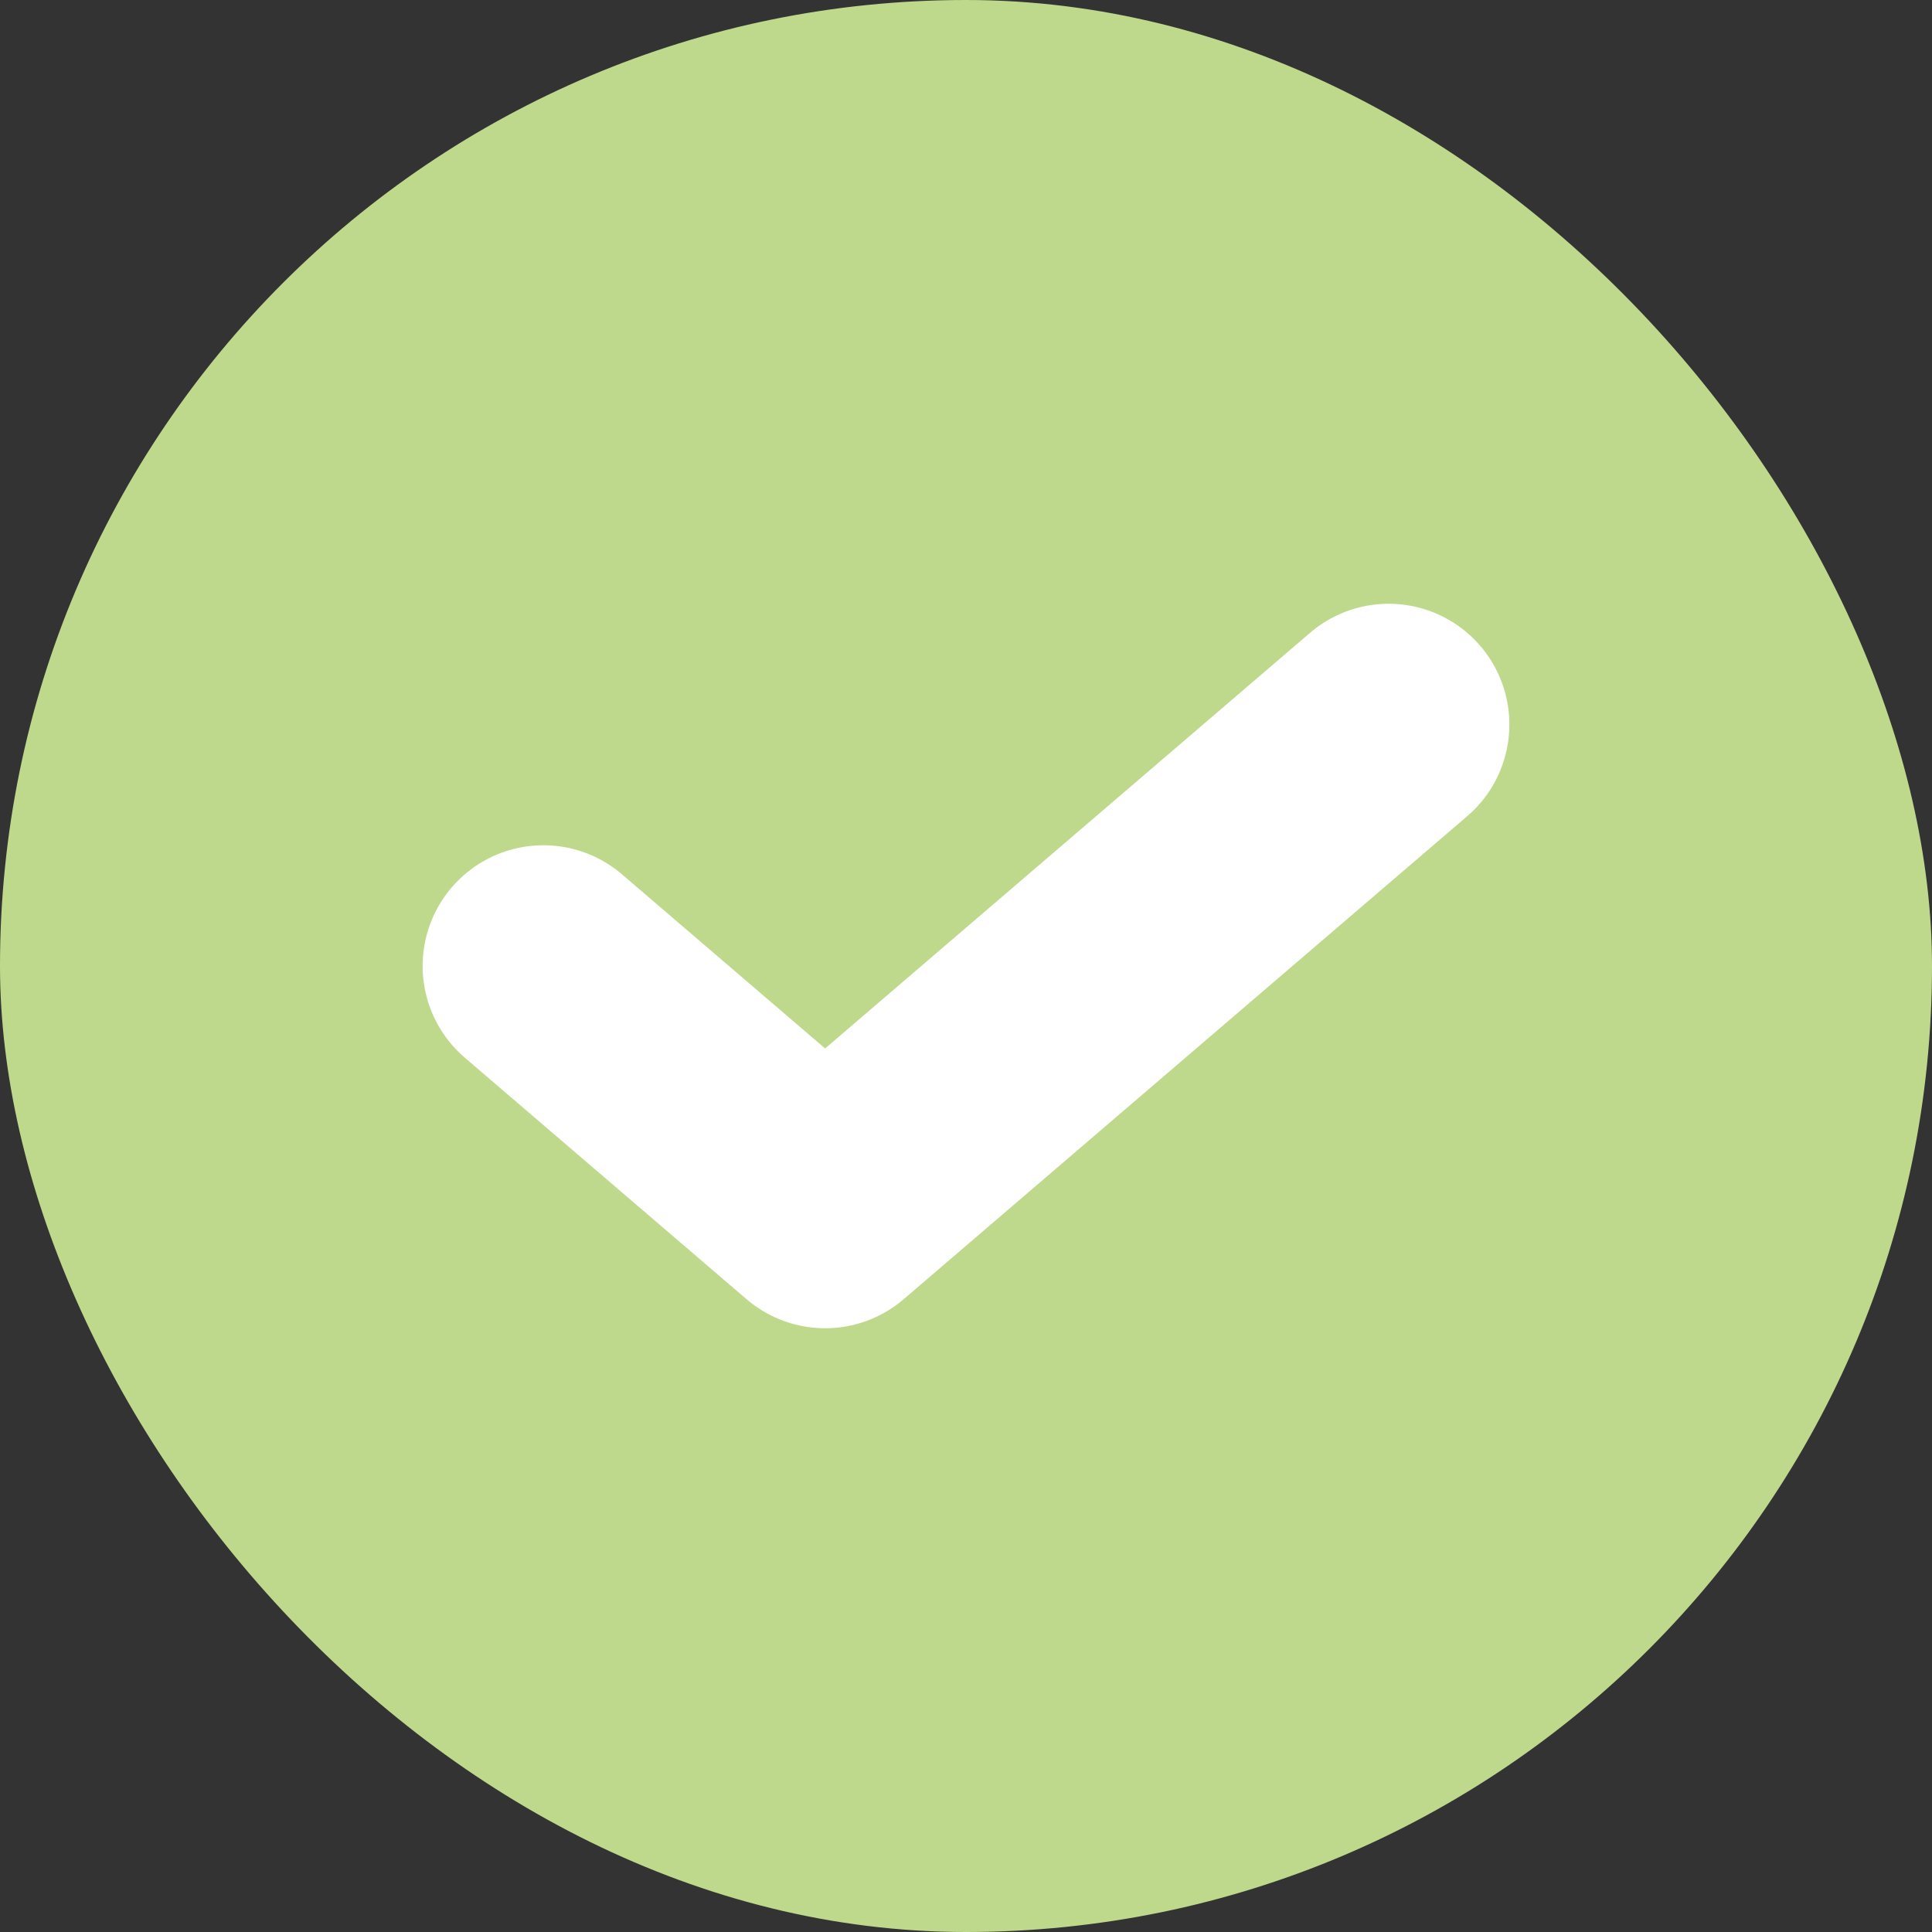
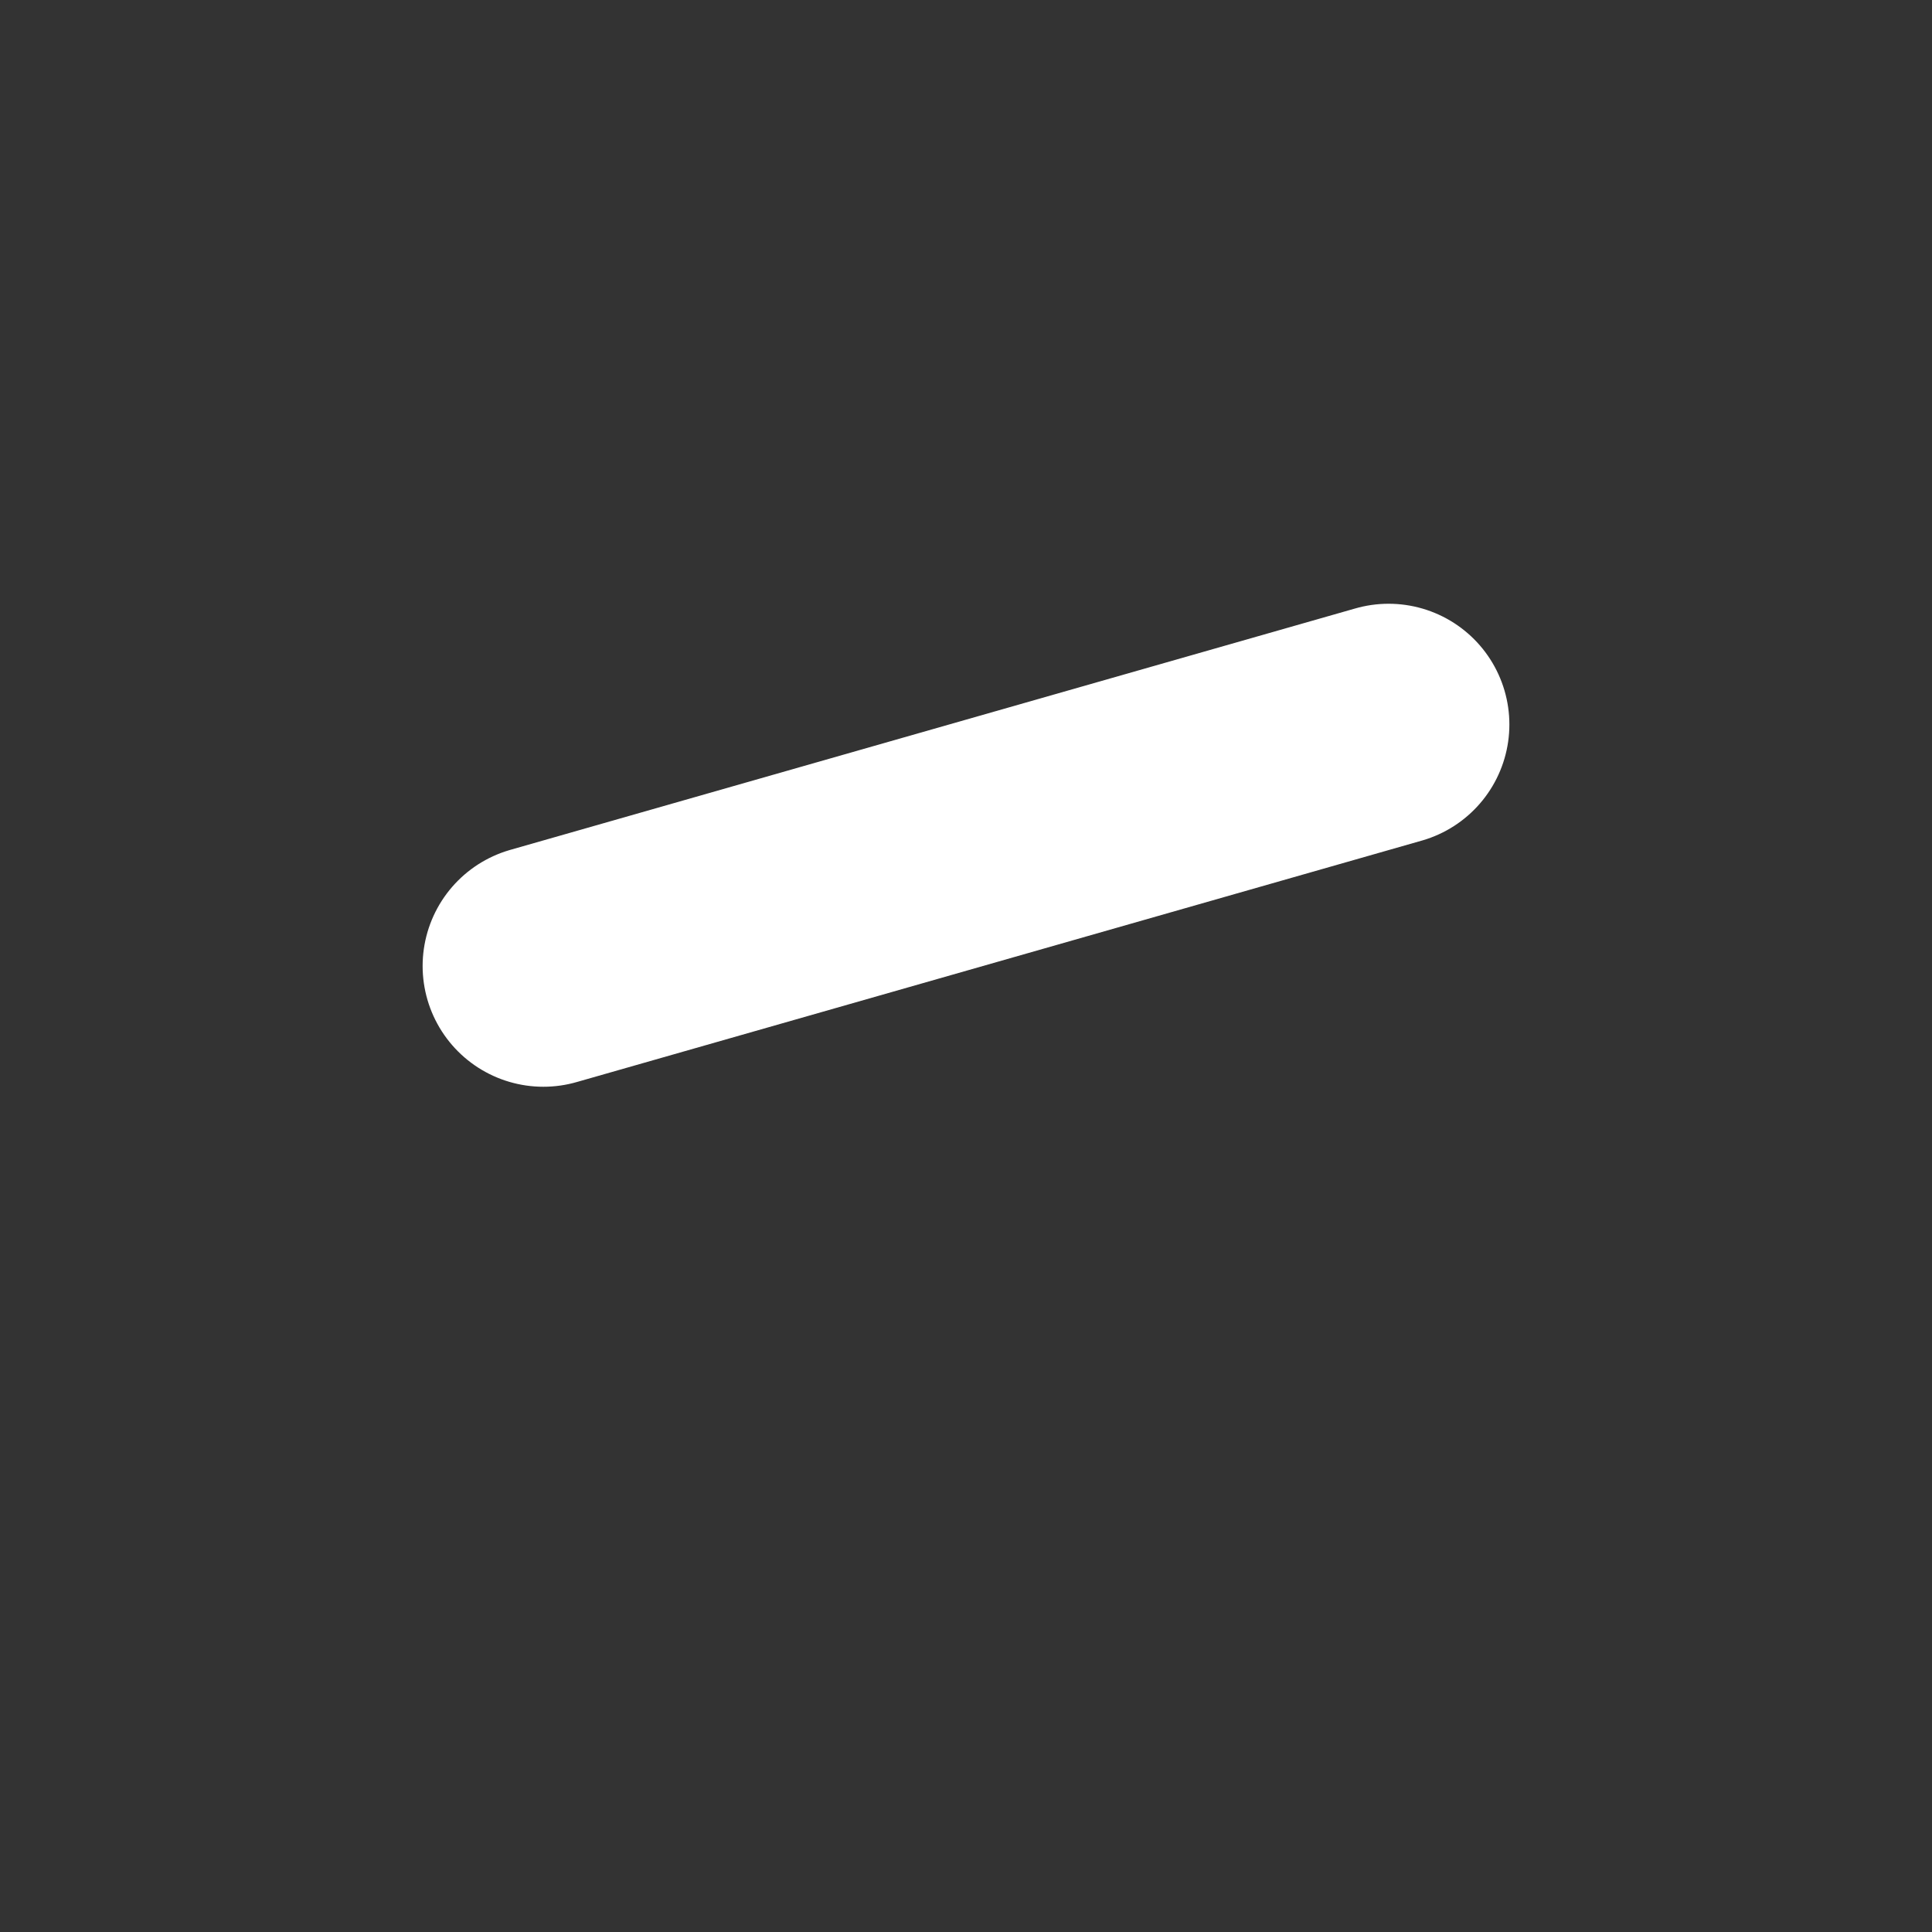
<svg xmlns="http://www.w3.org/2000/svg" width="40" height="40" viewBox="0 0 40 40" fill="none">
  <rect x="0" y="0" width="40" height="40" fill="#333333" stroke="none" />
-   <rect width="40" height="40" rx="20" fill="#BFD98C" />
-   <path d="M11.25 20L17.083 25L28.75 15" stroke="white" stroke-width="5" stroke-linecap="round" stroke-linejoin="round" />
+   <path d="M11.25 20L28.75 15" stroke="white" stroke-width="5" stroke-linecap="round" stroke-linejoin="round" />
</svg>